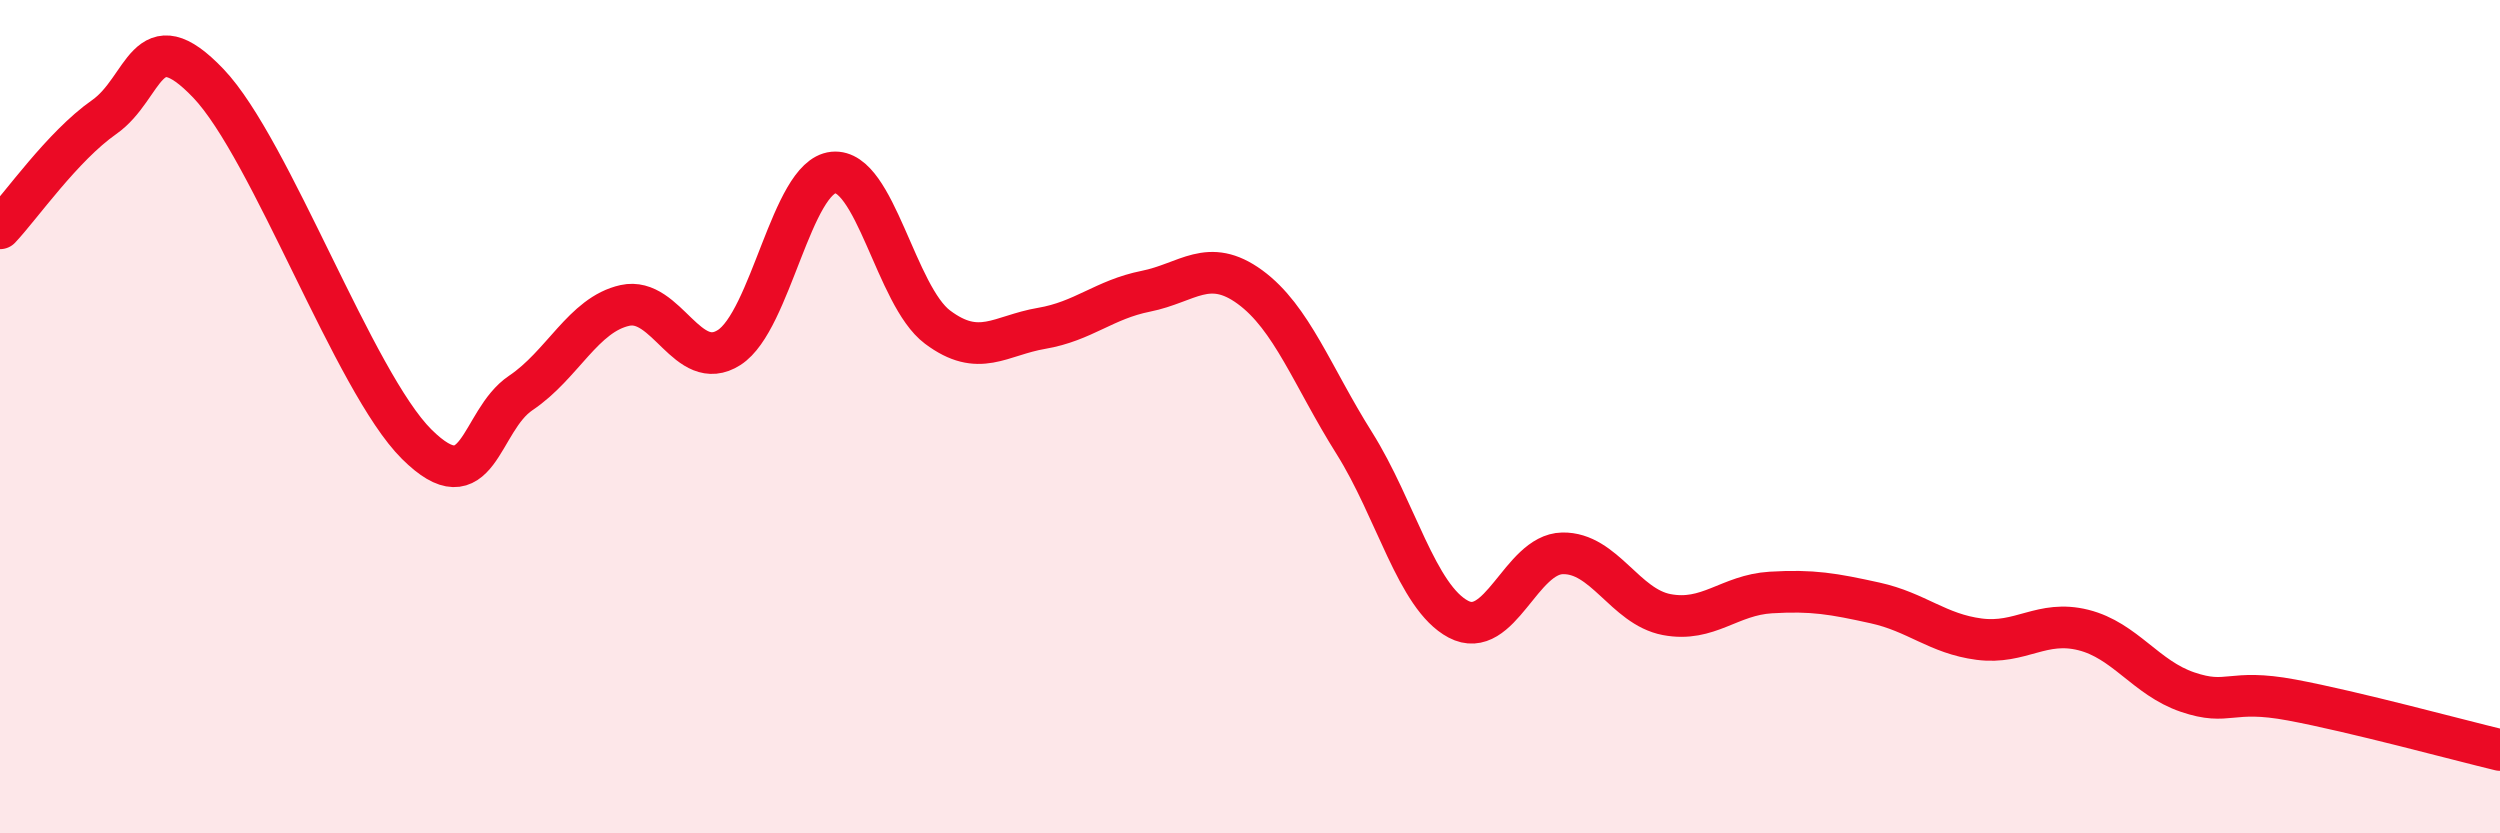
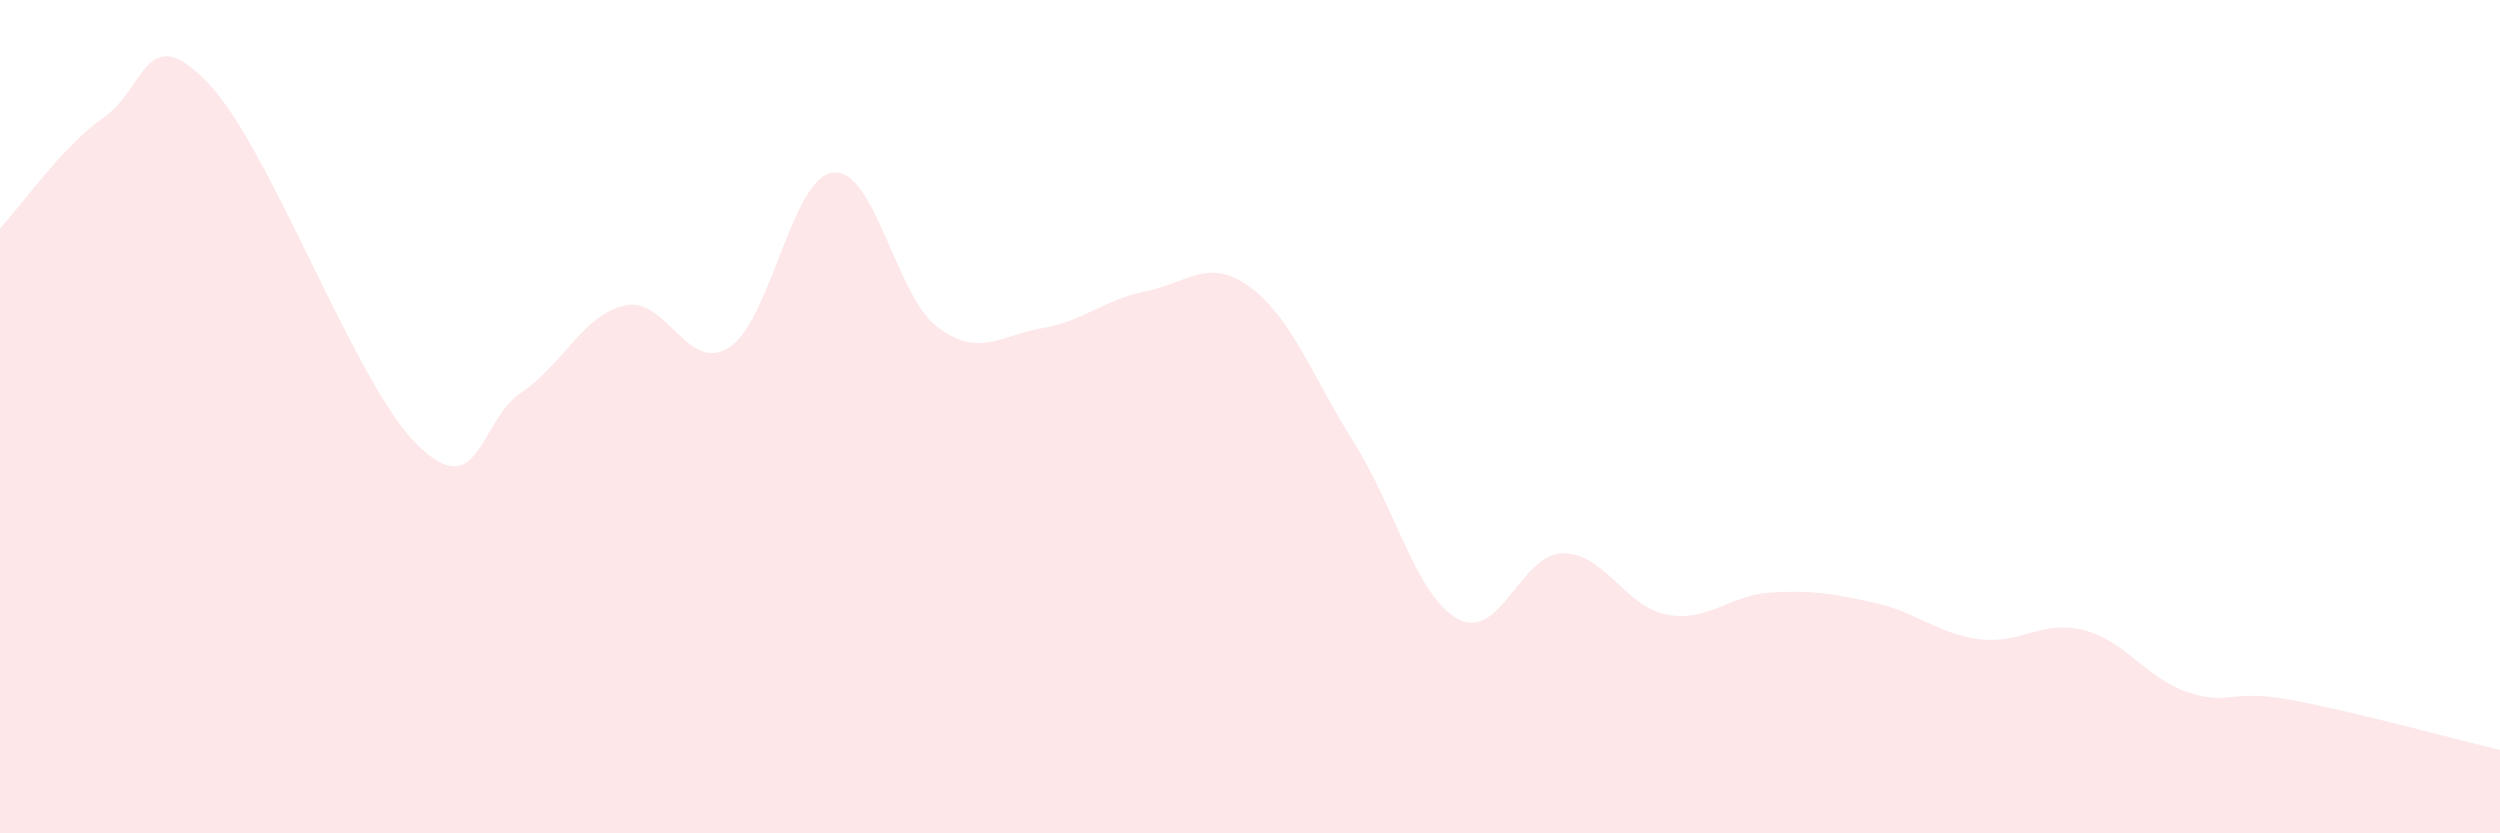
<svg xmlns="http://www.w3.org/2000/svg" width="60" height="20" viewBox="0 0 60 20">
  <path d="M 0,5.48 C 0.5,4.95 1.5,3.51 2.5,2.81 C 3.5,2.11 3.5,0.43 5,2 C 6.5,3.57 8.5,9.17 10,10.66 C 11.5,12.15 11.5,10.1 12.5,9.43 C 13.5,8.76 14,7.55 15,7.33 C 16,7.11 16.5,8.98 17.5,8.34 C 18.5,7.7 19,4.24 20,4.14 C 21,4.04 21.5,7.1 22.5,7.85 C 23.5,8.6 24,8.05 25,7.88 C 26,7.71 26.5,7.19 27.5,6.99 C 28.5,6.79 29,6.16 30,6.89 C 31,7.62 31.5,9.04 32.5,10.63 C 33.5,12.22 34,14.33 35,14.86 C 36,15.39 36.5,13.3 37.5,13.28 C 38.5,13.26 39,14.56 40,14.75 C 41,14.94 41.5,14.28 42.5,14.22 C 43.5,14.16 44,14.25 45,14.47 C 46,14.69 46.5,15.21 47.5,15.34 C 48.5,15.47 49,14.87 50,15.12 C 51,15.37 51.5,16.27 52.5,16.61 C 53.5,16.95 53.5,16.52 55,16.8 C 56.5,17.08 59,17.76 60,18L60 20L0 20Z" fill="#EB0A25" opacity="0.1" stroke-linecap="round" stroke-linejoin="round" />
-   <path d="M 0,5.48 C 0.5,4.95 1.5,3.51 2.5,2.81 C 3.5,2.11 3.5,0.43 5,2 C 6.5,3.57 8.5,9.17 10,10.66 C 11.5,12.15 11.5,10.1 12.5,9.43 C 13.5,8.76 14,7.55 15,7.33 C 16,7.11 16.5,8.98 17.5,8.34 C 18.5,7.7 19,4.24 20,4.14 C 21,4.04 21.5,7.1 22.5,7.85 C 23.5,8.6 24,8.05 25,7.88 C 26,7.71 26.5,7.19 27.5,6.99 C 28.5,6.79 29,6.16 30,6.89 C 31,7.62 31.5,9.04 32.5,10.63 C 33.5,12.22 34,14.33 35,14.86 C 36,15.39 36.5,13.3 37.5,13.28 C 38.5,13.26 39,14.56 40,14.75 C 41,14.94 41.5,14.28 42.5,14.22 C 43.5,14.16 44,14.25 45,14.47 C 46,14.69 46.5,15.21 47.5,15.34 C 48.5,15.47 49,14.87 50,15.12 C 51,15.37 51.5,16.27 52.5,16.61 C 53.5,16.95 53.5,16.52 55,16.8 C 56.5,17.08 59,17.76 60,18" stroke="#EB0A25" stroke-width="1" fill="none" stroke-linecap="round" stroke-linejoin="round" />
</svg>